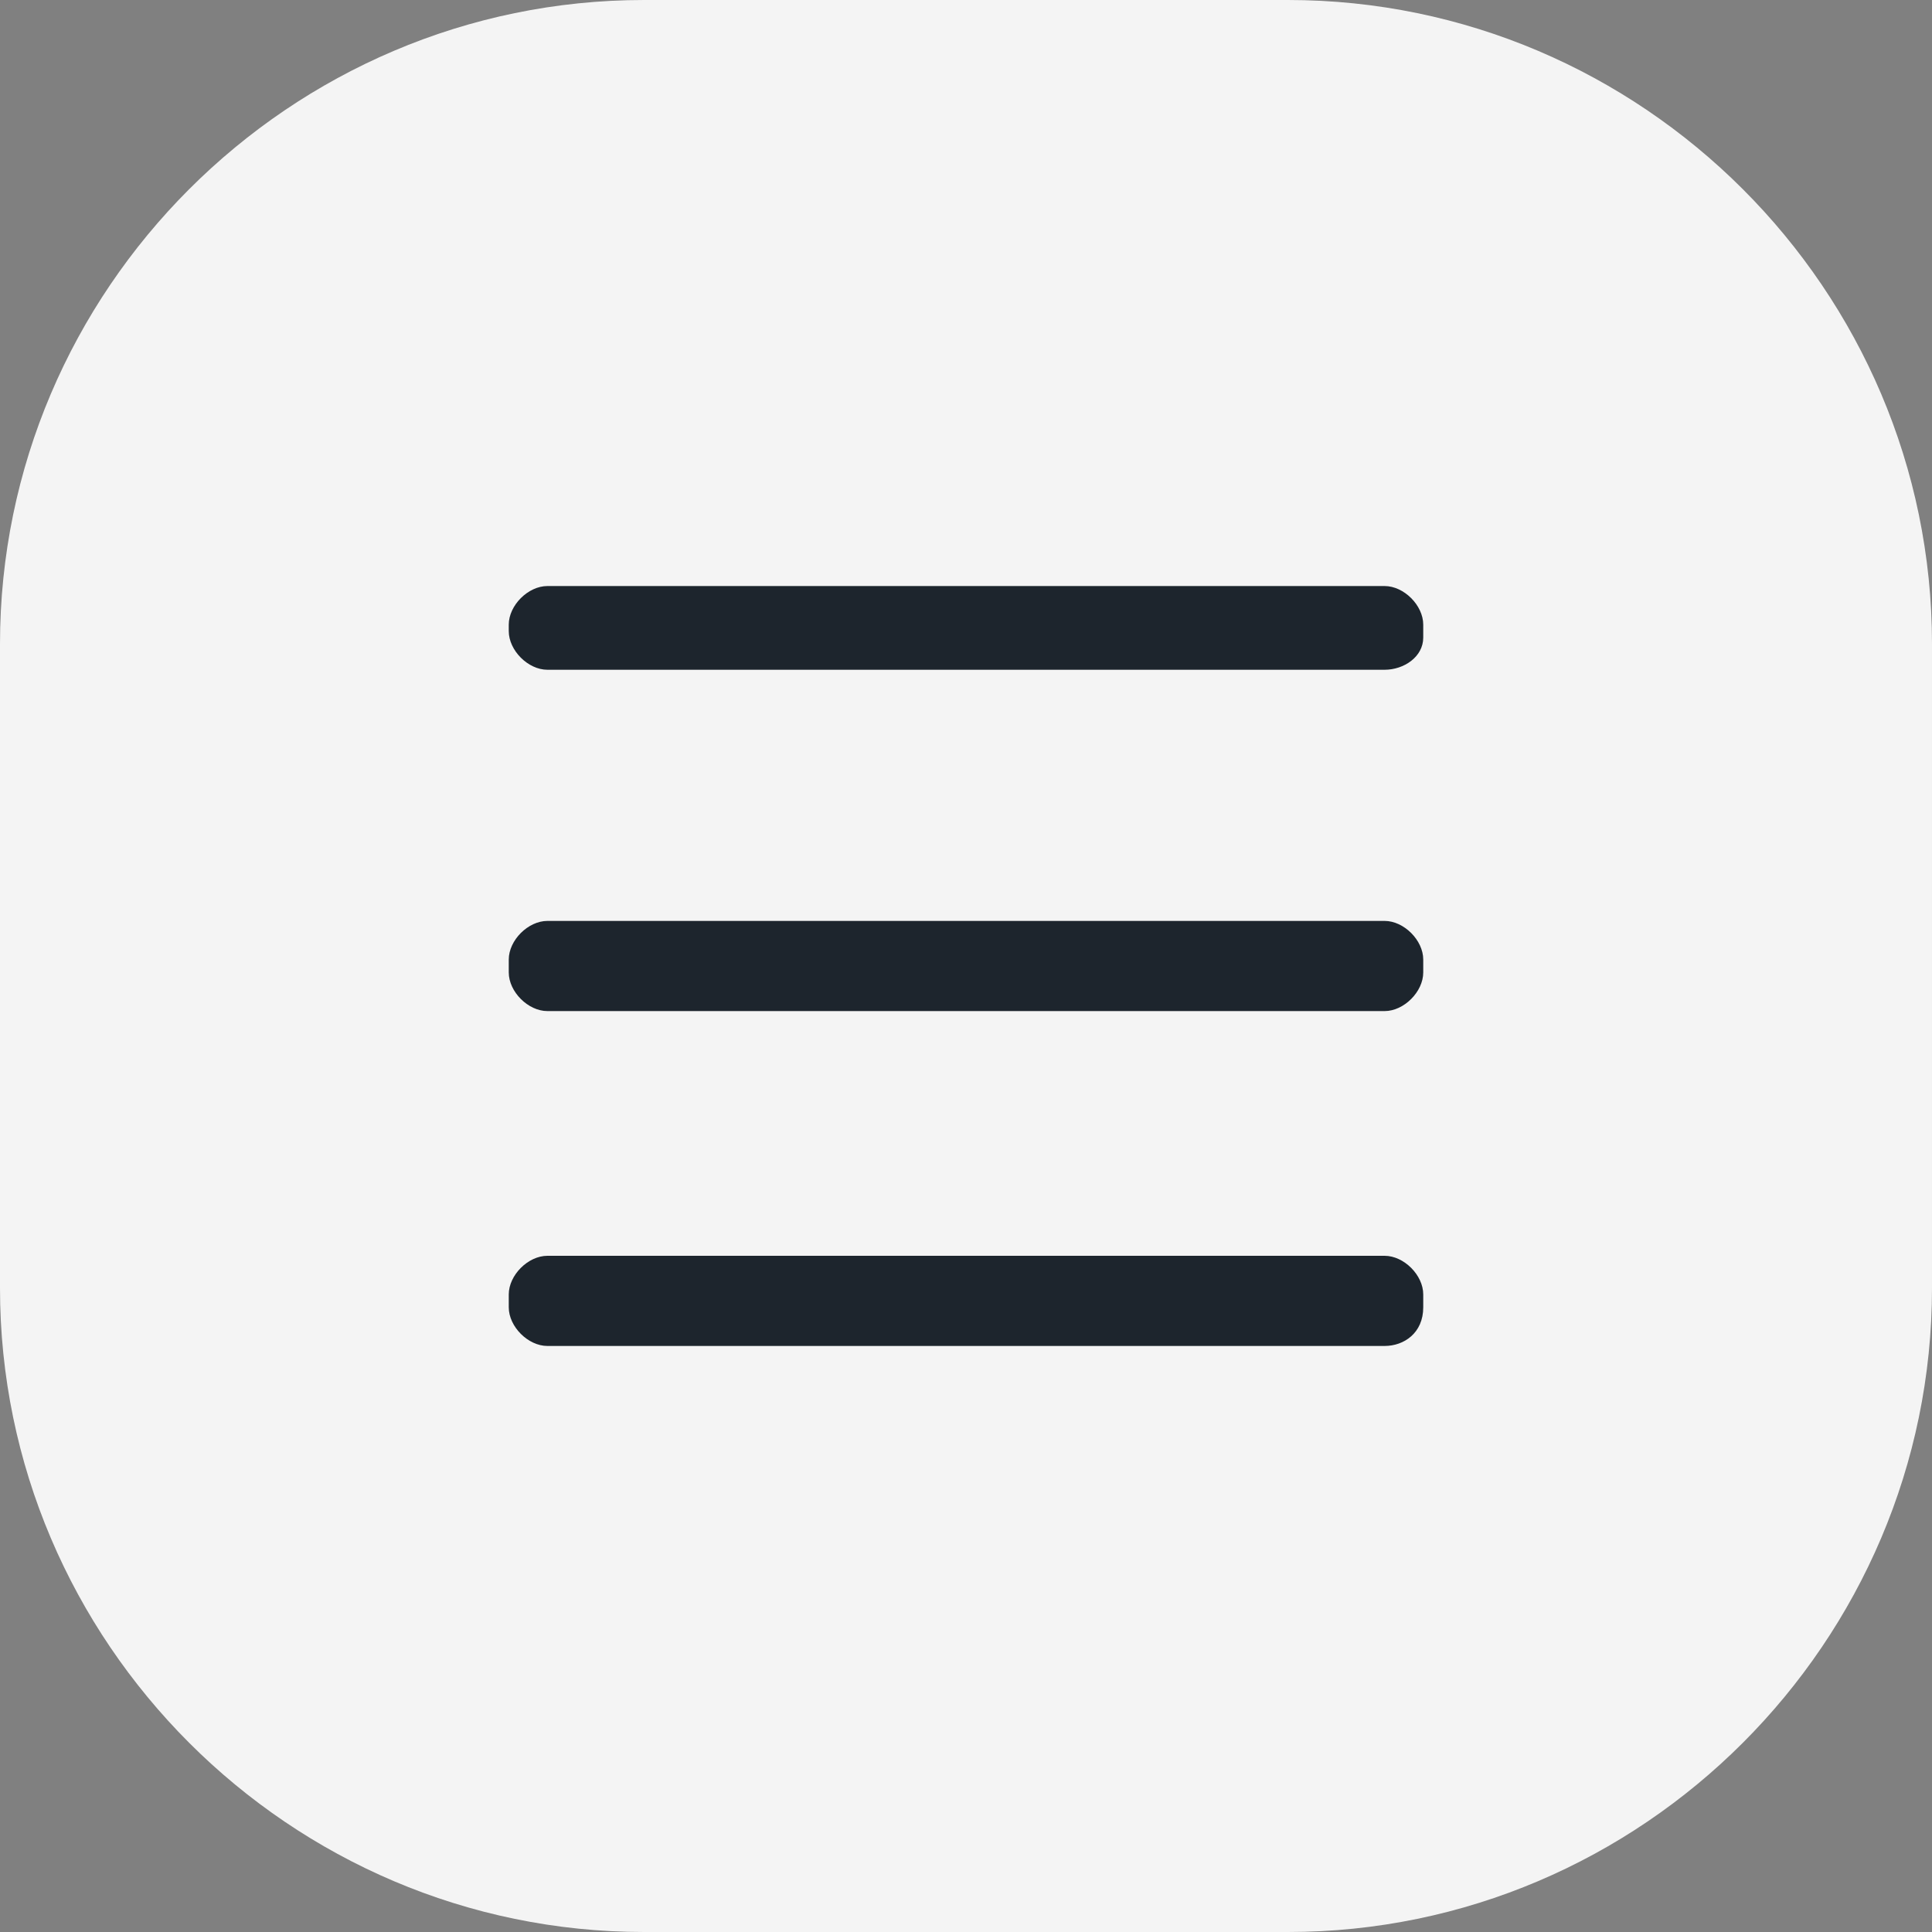
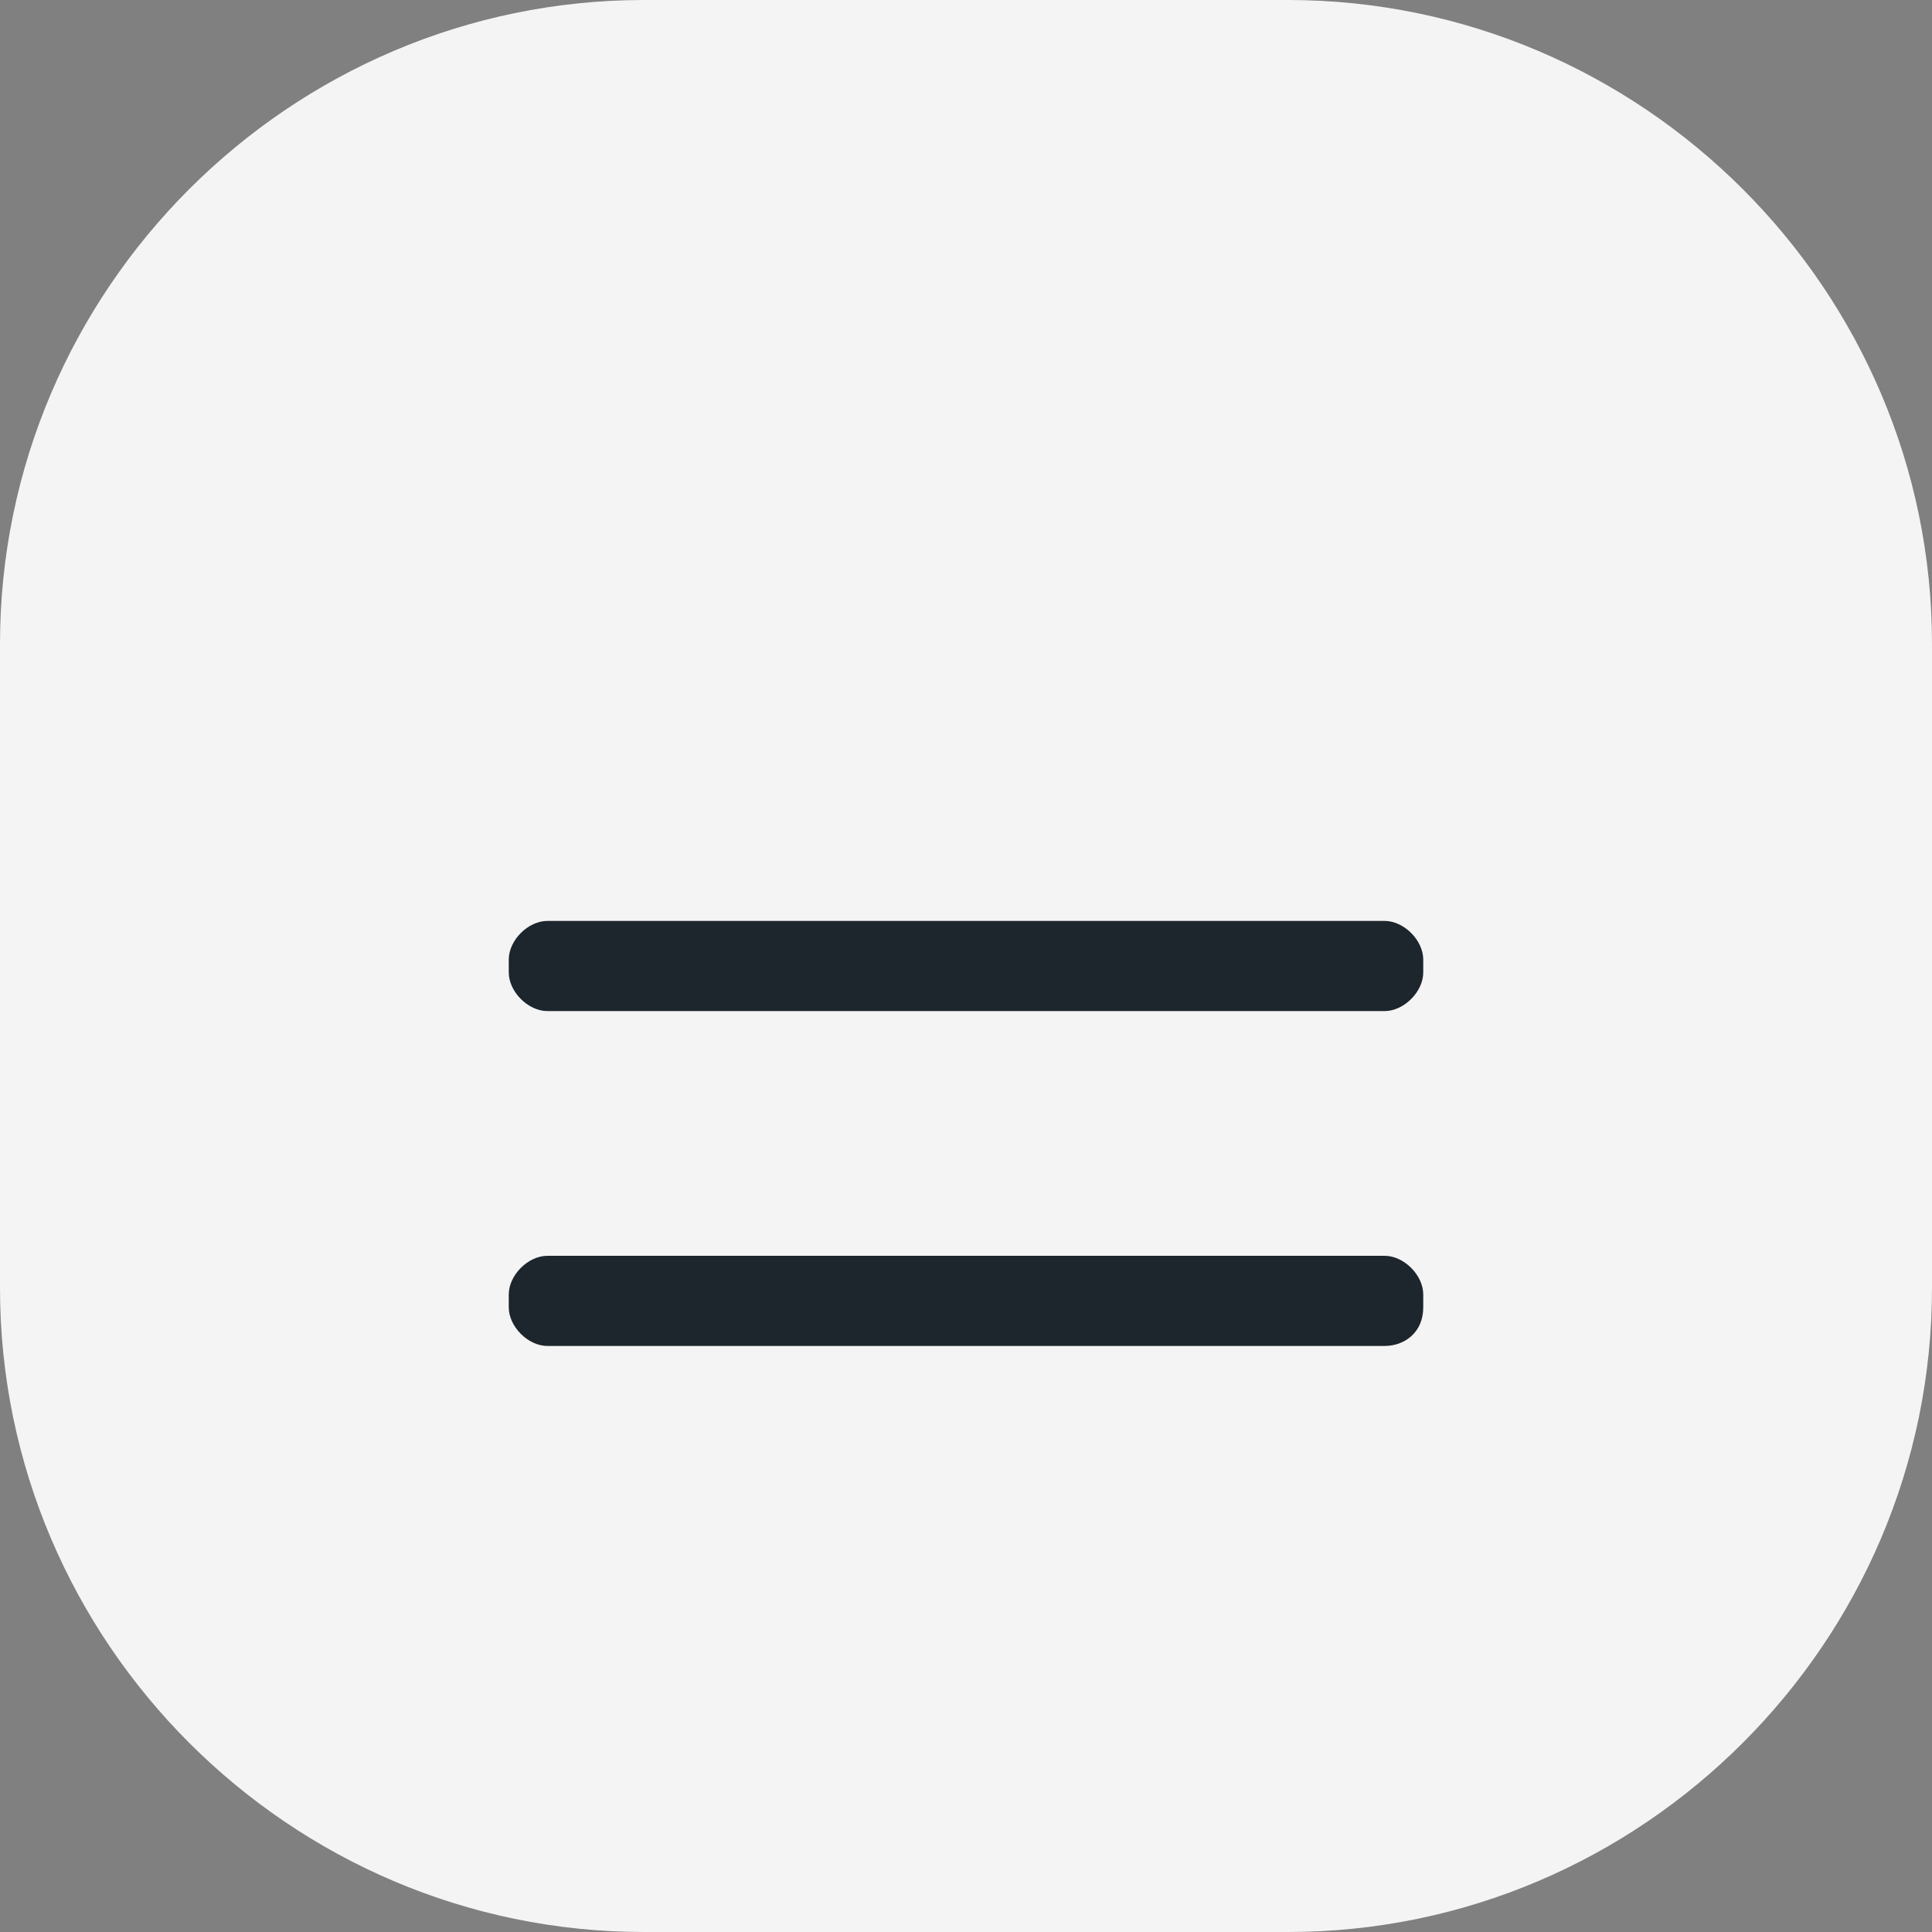
<svg xmlns="http://www.w3.org/2000/svg" version="1.1" id="Слой_1" x="0px" y="0px" viewBox="0 0 30 30" style="enable-background:new 0 0 30 30;" xml:space="preserve">
  <rect x="0" y="0" width="30" height="30" fill="#808080" stroke="none" />
  <style type="text/css"> .st0{fill:#F4F4F4;} .st1{fill:#1D252D;} </style>
  <path class="st0" d="M20,30H10C4.5,30,0,25.5,0,20V10C0,4.5,4.5,0,10,0h10c5.5,0,10,4.5,10,10v10C30,25.5,25.5,30,20,30z" />
  <g>
-     <path class="st1" d="M21.5,10.4h-13c-0.3,0-0.6-0.3-0.6-0.6V9.7c0-0.3,0.3-0.6,0.6-0.6h13c0.3,0,0.6,0.3,0.6,0.6v0.2 C22.1,10.2,21.8,10.4,21.5,10.4z" />
    <path class="st1" d="M21.5,15.7h-13c-0.3,0-0.6-0.3-0.6-0.6v-0.2c0-0.3,0.3-0.6,0.6-0.6h13c0.3,0,0.6,0.3,0.6,0.6v0.2 C22.1,15.4,21.8,15.7,21.5,15.7z" />
    <path class="st1" d="M21.5,20.9h-13c-0.3,0-0.6-0.3-0.6-0.6v-0.2c0-0.3,0.3-0.6,0.6-0.6h13c0.3,0,0.6,0.3,0.6,0.6v0.2 C22.1,20.7,21.8,20.9,21.5,20.9z" />
  </g>
</svg>